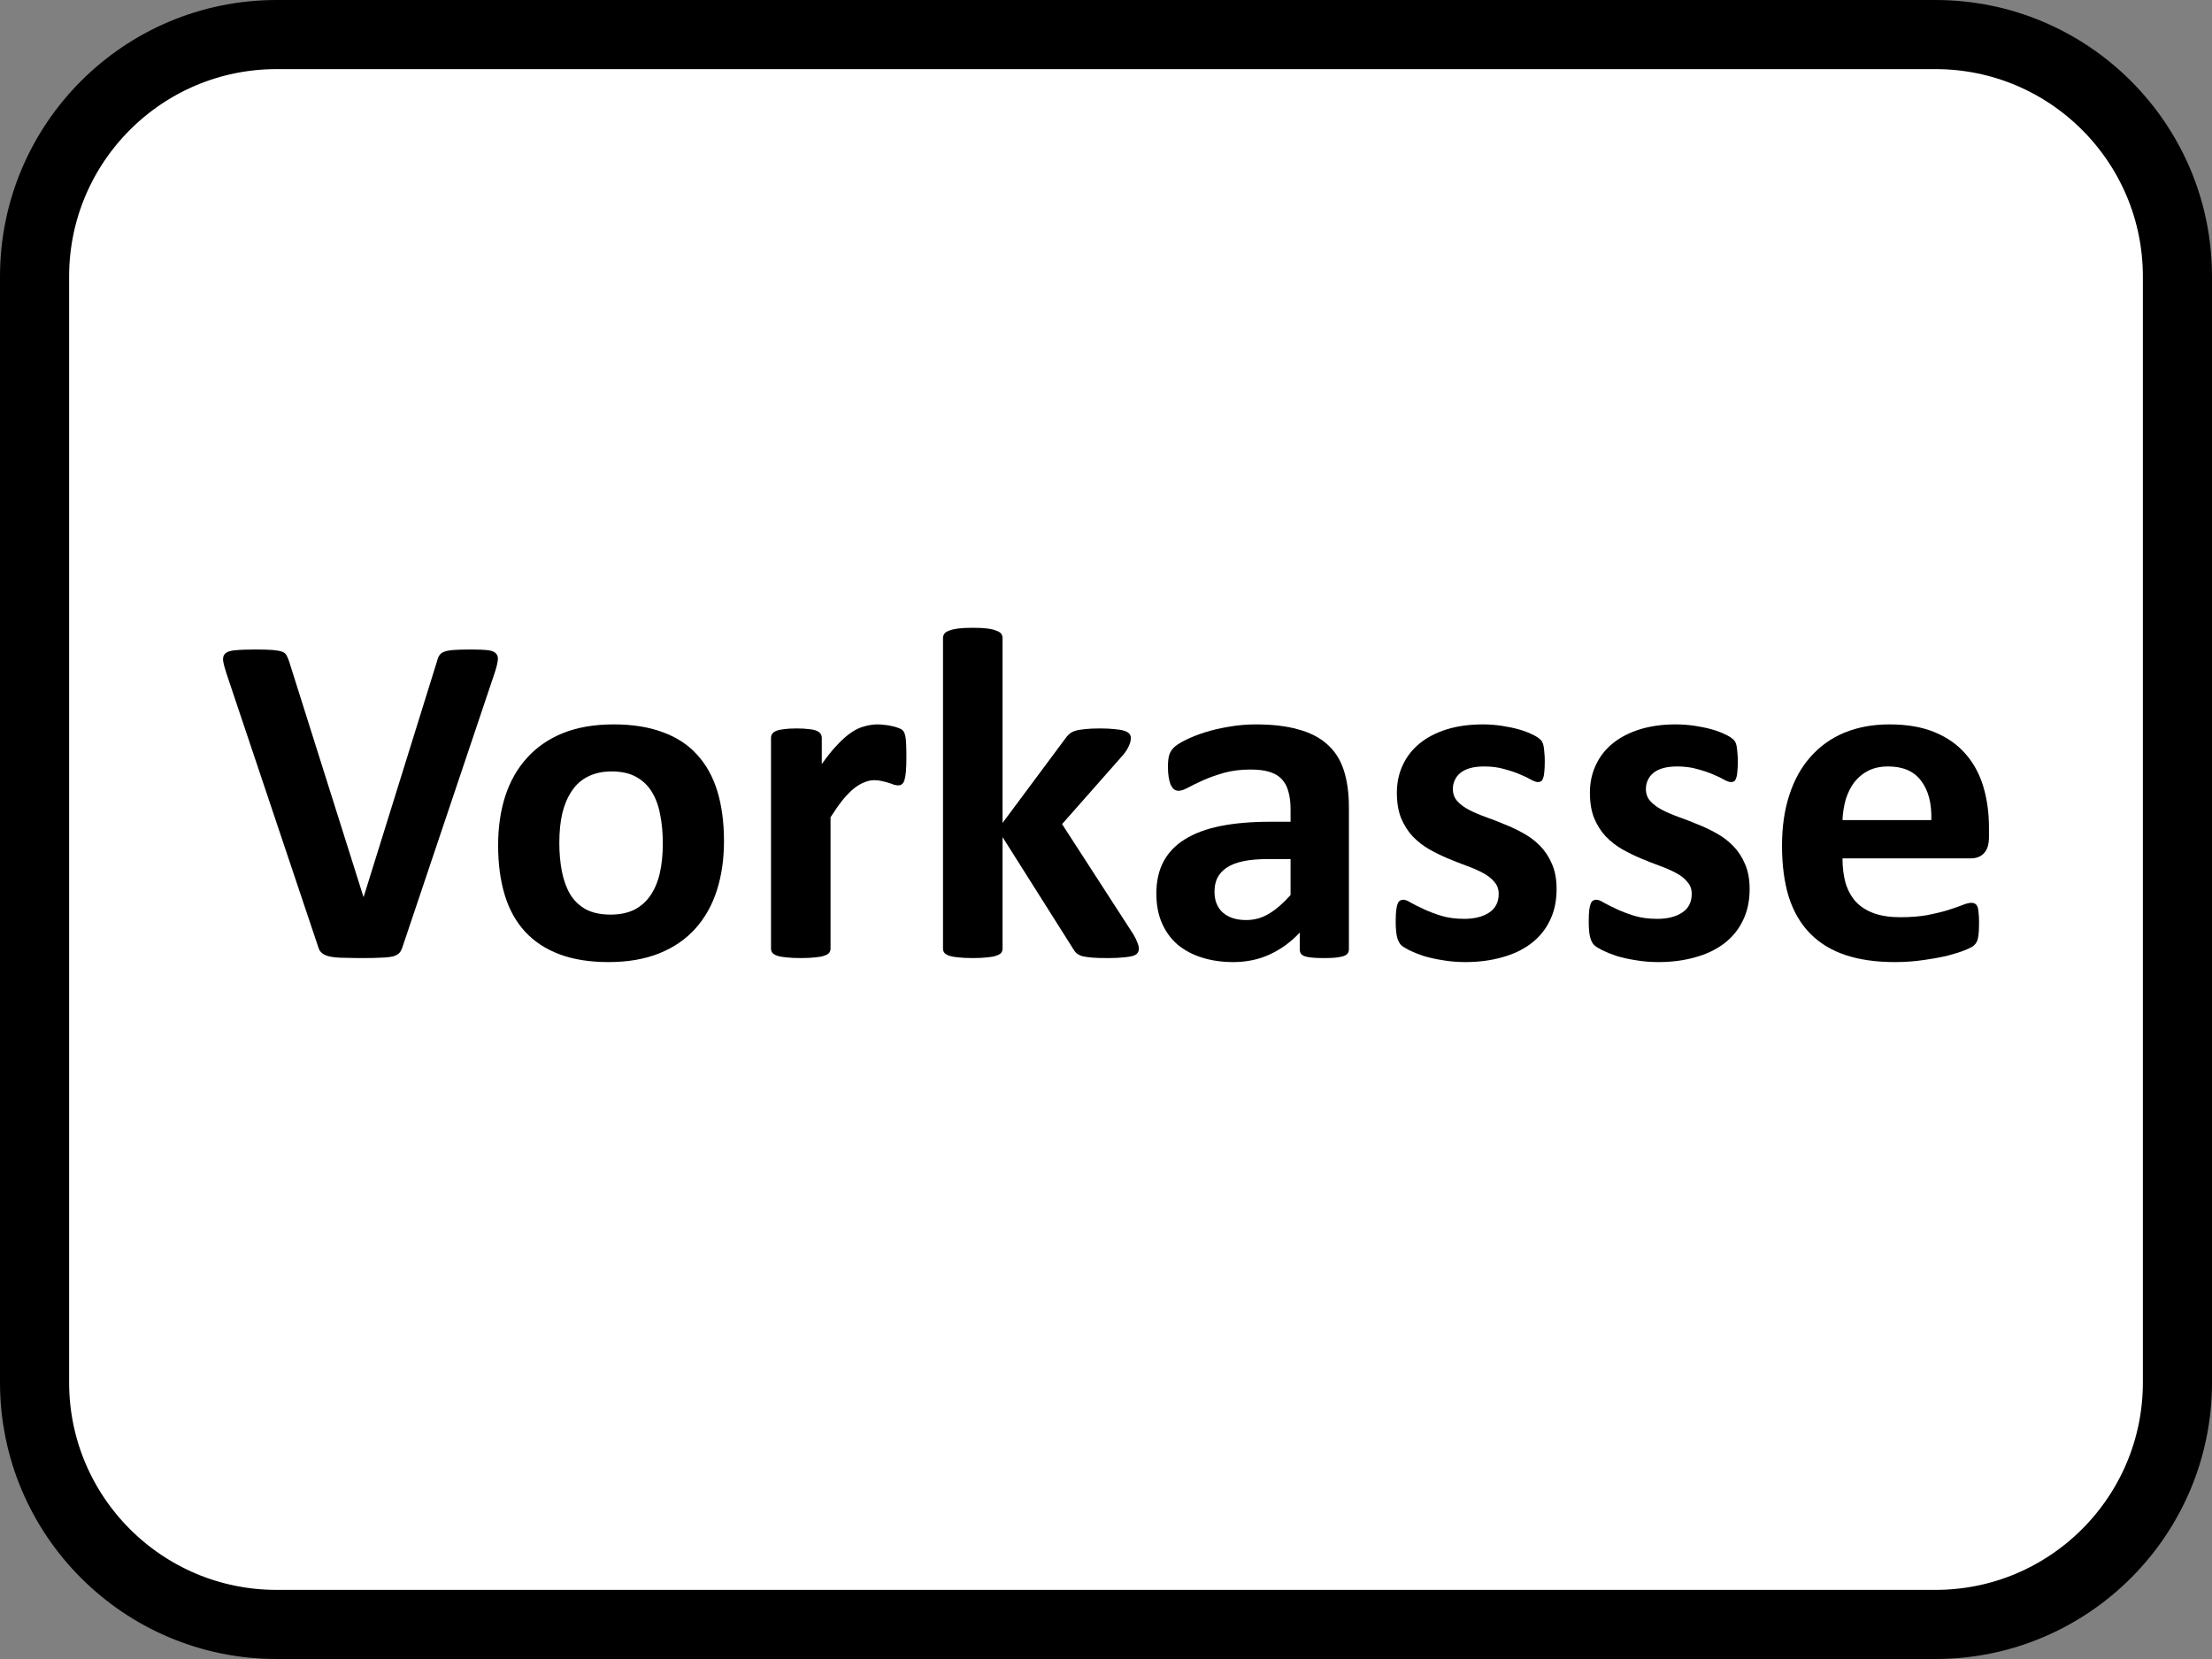
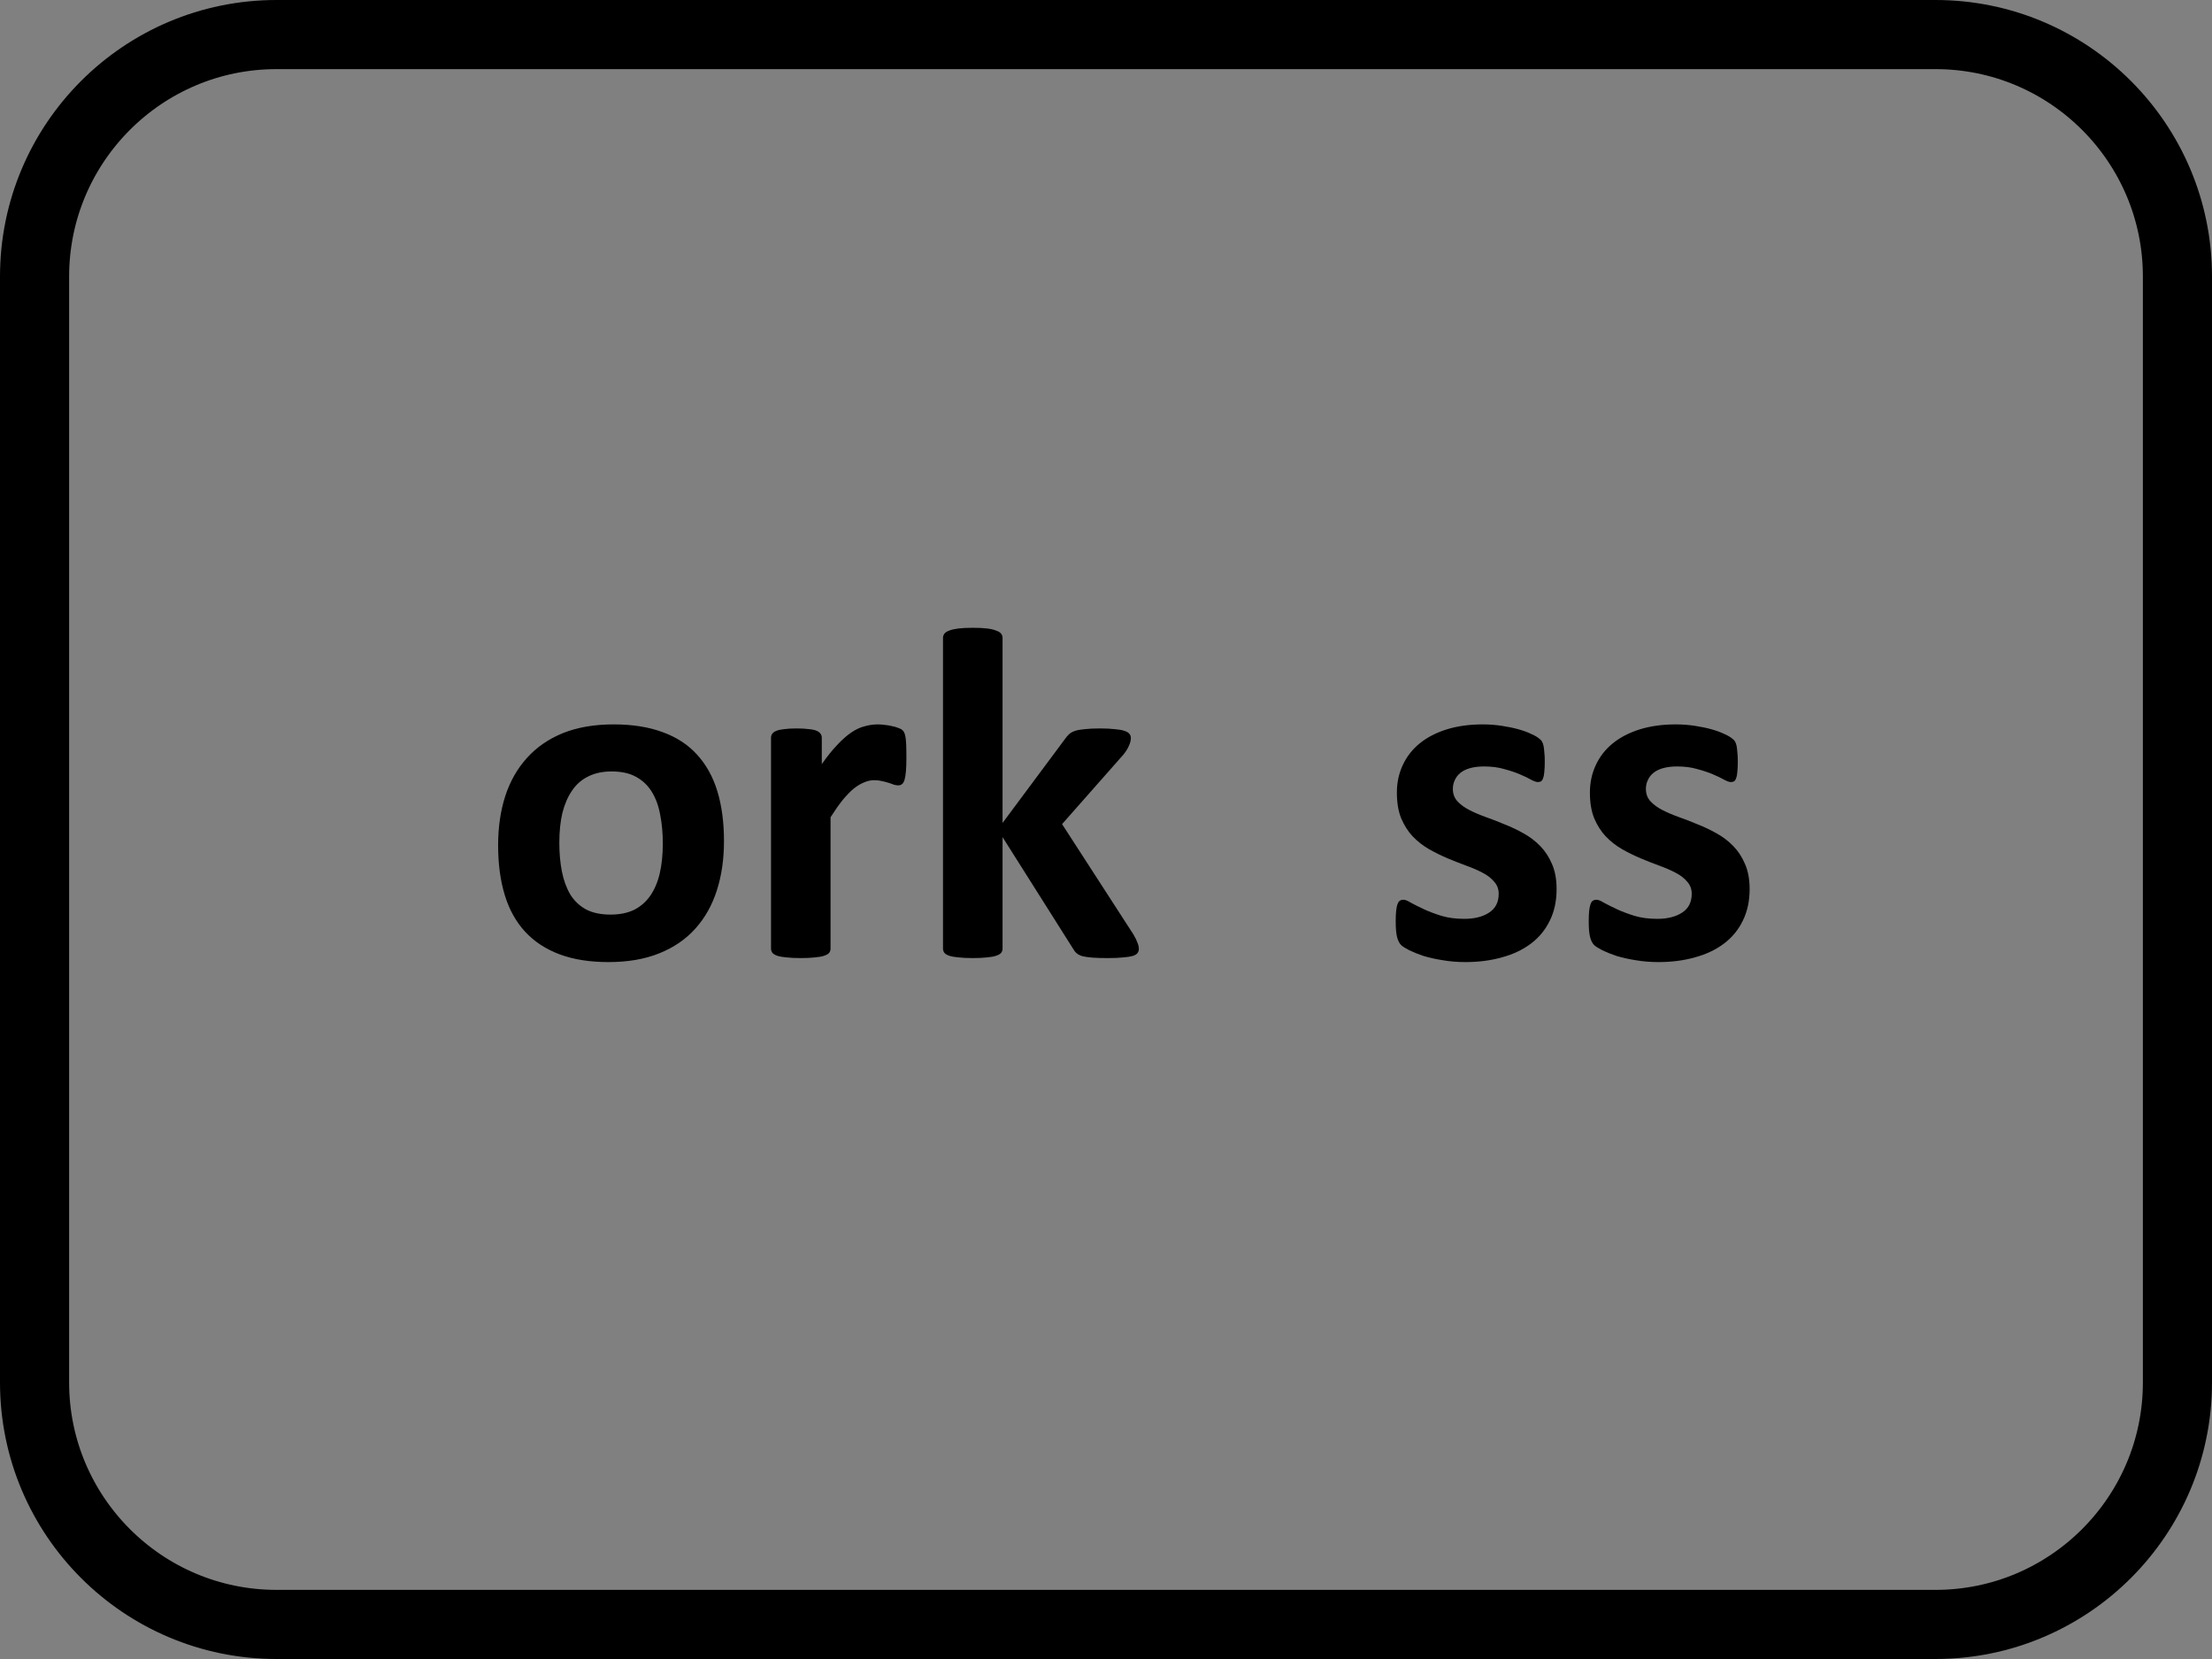
<svg xmlns="http://www.w3.org/2000/svg" width="64" height="48" viewBox="0 0 64 48" version="1.1" style="fill-rule:evenodd;clip-rule:evenodd;">
  <rect x="0" y="0" width="64" height="48" fill="#808080" stroke="none" />
-   <path d="M63,8l0,32c0,3.863 -3.137,7 -7,7l-48,0c-3.863,0 -7,-3.137 -7,-7l0,-32c0,-3.863 3.137,-7 7,-7l48,0c3.863,0 7,3.137 7,7Z" style="fill:#fff;" />
  <path d="M63,8l0,32c0,3.863 -3.137,7 -7,7l-48,0c-3.863,0 -7,-3.137 -7,-7l0,-32c0,-3.863 3.137,-7 7,-7l48,0c3.863,0 7,3.137 7,7Z" style="fill:none;stroke:#000;stroke-width:2px;" />
  <g>
-     <path d="M11.657,27.365c-0.023,0.077 -0.052,0.141 -0.089,0.191c-0.036,0.046 -0.095,0.082 -0.177,0.11c-0.082,0.022 -0.194,0.036 -0.335,0.041c-0.142,0.009 -0.326,0.013 -0.554,0.013c-0.182,0 -0.34,-0.002 -0.472,-0.007c-0.127,0 -0.237,-0.004 -0.328,-0.013c-0.091,-0.009 -0.166,-0.023 -0.225,-0.041c-0.055,-0.019 -0.103,-0.041 -0.144,-0.069c-0.036,-0.027 -0.066,-0.059 -0.089,-0.095c-0.018,-0.041 -0.036,-0.092 -0.055,-0.151l-2.631,-7.841c-0.055,-0.164 -0.089,-0.294 -0.103,-0.389c-0.009,-0.096 0.014,-0.167 0.068,-0.212c0.06,-0.05 0.158,-0.08 0.294,-0.089c0.137,-0.014 0.329,-0.021 0.575,-0.021c0.209,0 0.373,0.005 0.492,0.014c0.118,0.009 0.209,0.025 0.273,0.048c0.064,0.023 0.107,0.057 0.13,0.103c0.027,0.045 0.053,0.102 0.075,0.17l2.154,6.823l0.006,-0l2.113,-6.788c0.018,-0.078 0.041,-0.139 0.068,-0.185c0.027,-0.05 0.073,-0.089 0.137,-0.116c0.068,-0.028 0.164,-0.046 0.287,-0.055c0.123,-0.009 0.292,-0.014 0.506,-0.014c0.209,0 0.371,0.007 0.485,0.021c0.119,0.014 0.198,0.048 0.239,0.103c0.046,0.05 0.06,0.123 0.041,0.218c-0.013,0.096 -0.047,0.224 -0.102,0.383l-2.639,7.848Z" style="fill-rule:nonzero;" />
    <path d="M20.947,24.336c0,0.52 -0.068,0.994 -0.205,1.422c-0.137,0.429 -0.344,0.798 -0.622,1.108c-0.278,0.31 -0.627,0.549 -1.046,0.717c-0.419,0.169 -0.909,0.253 -1.47,0.253c-0.542,0 -1.014,-0.075 -1.415,-0.225c-0.401,-0.151 -0.733,-0.369 -0.998,-0.656c-0.264,-0.288 -0.46,-0.641 -0.587,-1.06c-0.128,-0.419 -0.192,-0.898 -0.192,-1.436c0,-0.519 0.068,-0.993 0.205,-1.421c0.141,-0.433 0.351,-0.802 0.629,-1.108c0.278,-0.31 0.624,-0.549 1.039,-0.718c0.419,-0.168 0.909,-0.253 1.47,-0.253c0.547,0 1.021,0.076 1.422,0.226c0.401,0.146 0.731,0.362 0.991,0.649c0.264,0.288 0.46,0.641 0.588,1.06c0.127,0.419 0.191,0.9 0.191,1.442Zm-1.77,0.069c-0,-0.301 -0.025,-0.577 -0.075,-0.827c-0.046,-0.256 -0.126,-0.477 -0.24,-0.663c-0.114,-0.187 -0.266,-0.333 -0.458,-0.438c-0.187,-0.105 -0.424,-0.157 -0.711,-0.157c-0.255,-0 -0.478,0.048 -0.67,0.143c-0.191,0.092 -0.348,0.228 -0.471,0.411c-0.123,0.177 -0.217,0.394 -0.281,0.649c-0.059,0.251 -0.088,0.538 -0.088,0.861c-0,0.301 0.025,0.579 0.075,0.834c0.05,0.251 0.13,0.47 0.239,0.657c0.114,0.186 0.267,0.332 0.458,0.437c0.191,0.1 0.428,0.15 0.711,0.15c0.26,0 0.485,-0.045 0.677,-0.136c0.191,-0.096 0.348,-0.233 0.471,-0.41c0.123,-0.178 0.215,-0.392 0.274,-0.643c0.059,-0.255 0.089,-0.545 0.089,-0.868Z" style="fill-rule:nonzero;" />
    <path d="M26.225,21.917c-0,0.164 -0.005,0.298 -0.014,0.403c-0.009,0.105 -0.023,0.187 -0.041,0.246c-0.018,0.059 -0.043,0.1 -0.075,0.123c-0.028,0.023 -0.064,0.034 -0.11,0.034c-0.036,0 -0.077,-0.007 -0.123,-0.02c-0.045,-0.019 -0.098,-0.037 -0.157,-0.055c-0.055,-0.018 -0.116,-0.034 -0.184,-0.048c-0.069,-0.018 -0.144,-0.027 -0.226,-0.027c-0.096,-0 -0.191,0.02 -0.287,0.061c-0.096,0.037 -0.196,0.096 -0.301,0.178c-0.1,0.082 -0.207,0.191 -0.321,0.328c-0.11,0.137 -0.228,0.305 -0.356,0.506l0,3.801c0,0.045 -0.013,0.086 -0.041,0.123c-0.027,0.032 -0.075,0.059 -0.143,0.082c-0.064,0.023 -0.151,0.039 -0.26,0.048c-0.109,0.013 -0.248,0.02 -0.417,0.02c-0.169,0 -0.308,-0.007 -0.417,-0.02c-0.109,-0.009 -0.198,-0.025 -0.267,-0.048c-0.063,-0.023 -0.109,-0.05 -0.136,-0.082c-0.028,-0.037 -0.041,-0.078 -0.041,-0.123l-0,-6.098c-0,-0.045 0.011,-0.084 0.034,-0.116c0.023,-0.037 0.064,-0.066 0.123,-0.089c0.059,-0.023 0.134,-0.039 0.225,-0.048c0.096,-0.013 0.215,-0.02 0.356,-0.02c0.146,-0 0.266,0.007 0.362,0.02c0.096,0.009 0.169,0.025 0.219,0.048c0.055,0.023 0.093,0.052 0.116,0.089c0.023,0.032 0.034,0.071 0.034,0.116l0,0.759c0.16,-0.228 0.31,-0.415 0.452,-0.561c0.141,-0.15 0.275,-0.269 0.403,-0.355c0.127,-0.087 0.255,-0.146 0.383,-0.178c0.127,-0.036 0.255,-0.055 0.382,-0.055c0.06,0 0.124,0.005 0.192,0.014c0.068,0.005 0.139,0.016 0.212,0.034c0.073,0.014 0.136,0.032 0.191,0.055c0.055,0.018 0.094,0.039 0.116,0.062c0.028,0.022 0.046,0.047 0.055,0.075c0.014,0.027 0.025,0.066 0.034,0.116c0.009,0.046 0.016,0.116 0.021,0.212c0.004,0.096 0.007,0.225 0.007,0.39Z" style="fill-rule:nonzero;" />
    <path d="M32.951,27.454c0,0.045 -0.014,0.086 -0.041,0.123c-0.023,0.032 -0.068,0.059 -0.137,0.082c-0.063,0.018 -0.152,0.032 -0.266,0.041c-0.114,0.013 -0.262,0.02 -0.445,0.02c-0.186,0 -0.339,-0.004 -0.458,-0.013c-0.113,-0.01 -0.209,-0.023 -0.287,-0.041c-0.073,-0.023 -0.13,-0.053 -0.171,-0.089c-0.041,-0.037 -0.077,-0.085 -0.109,-0.144l-2.03,-3.213l-0,3.227c-0,0.045 -0.014,0.086 -0.041,0.123c-0.028,0.032 -0.075,0.059 -0.144,0.082c-0.064,0.023 -0.15,0.039 -0.26,0.048c-0.109,0.013 -0.248,0.02 -0.416,0.02c-0.169,0 -0.308,-0.007 -0.417,-0.02c-0.11,-0.009 -0.199,-0.025 -0.267,-0.048c-0.064,-0.023 -0.109,-0.05 -0.137,-0.082c-0.027,-0.037 -0.041,-0.078 -0.041,-0.123l0,-8.989c0,-0.046 0.014,-0.087 0.041,-0.124c0.028,-0.036 0.073,-0.066 0.137,-0.088c0.068,-0.028 0.157,-0.048 0.267,-0.062c0.109,-0.014 0.248,-0.02 0.417,-0.02c0.168,-0 0.307,0.006 0.416,0.02c0.11,0.014 0.196,0.034 0.26,0.062c0.069,0.022 0.116,0.052 0.144,0.088c0.027,0.037 0.041,0.078 0.041,0.124l-0,5.352l1.805,-2.427c0.036,-0.054 0.077,-0.102 0.123,-0.143c0.045,-0.041 0.104,-0.073 0.177,-0.096c0.078,-0.023 0.171,-0.039 0.281,-0.048c0.114,-0.013 0.257,-0.02 0.43,-0.02c0.169,-0 0.31,0.007 0.424,0.02c0.119,0.009 0.212,0.025 0.28,0.048c0.073,0.023 0.123,0.052 0.151,0.089c0.027,0.032 0.041,0.073 0.041,0.123c-0,0.068 -0.018,0.141 -0.055,0.219c-0.032,0.077 -0.082,0.159 -0.15,0.246l-1.785,2.023l2.065,3.193c0.055,0.091 0.093,0.171 0.116,0.239c0.027,0.064 0.041,0.123 0.041,0.178Z" style="fill-rule:nonzero;" />
-     <path d="M39.028,27.467c0,0.064 -0.022,0.114 -0.068,0.151c-0.046,0.036 -0.119,0.061 -0.219,0.075c-0.095,0.018 -0.239,0.027 -0.43,0.027c-0.206,0 -0.356,-0.009 -0.452,-0.027c-0.091,-0.014 -0.157,-0.039 -0.198,-0.075c-0.036,-0.037 -0.055,-0.087 -0.055,-0.151l0,-0.485c-0.25,0.269 -0.537,0.478 -0.861,0.629c-0.319,0.15 -0.674,0.225 -1.066,0.225c-0.324,0 -0.622,-0.043 -0.896,-0.129c-0.269,-0.082 -0.503,-0.206 -0.704,-0.37c-0.196,-0.168 -0.349,-0.376 -0.458,-0.622c-0.109,-0.246 -0.164,-0.533 -0.164,-0.861c0,-0.355 0.068,-0.663 0.205,-0.923c0.141,-0.264 0.349,-0.481 0.622,-0.649c0.278,-0.173 0.622,-0.301 1.032,-0.383c0.411,-0.082 0.887,-0.123 1.429,-0.123l0.595,-0l-0,-0.369c-0,-0.192 -0.021,-0.358 -0.062,-0.499c-0.036,-0.146 -0.1,-0.267 -0.191,-0.363c-0.087,-0.095 -0.205,-0.166 -0.356,-0.212c-0.145,-0.045 -0.328,-0.068 -0.546,-0.068c-0.288,0 -0.545,0.032 -0.773,0.096c-0.223,0.064 -0.421,0.134 -0.595,0.212c-0.173,0.077 -0.319,0.148 -0.437,0.212c-0.114,0.063 -0.207,0.095 -0.28,0.095c-0.051,0 -0.096,-0.016 -0.137,-0.047c-0.037,-0.032 -0.068,-0.078 -0.096,-0.137c-0.023,-0.059 -0.041,-0.132 -0.055,-0.219c-0.013,-0.087 -0.02,-0.182 -0.02,-0.287c-0,-0.141 0.011,-0.253 0.034,-0.335c0.023,-0.082 0.066,-0.155 0.13,-0.219c0.064,-0.068 0.176,-0.141 0.335,-0.219c0.16,-0.082 0.346,-0.157 0.561,-0.225c0.214,-0.068 0.446,-0.123 0.697,-0.164c0.255,-0.046 0.517,-0.069 0.786,-0.069c0.478,0 0.886,0.048 1.224,0.144c0.341,0.091 0.622,0.235 0.84,0.431c0.219,0.191 0.379,0.439 0.479,0.745c0.1,0.305 0.15,0.667 0.15,1.087l0,4.101Zm-1.688,-2.611l-0.656,-0c-0.278,-0 -0.515,0.02 -0.711,0.061c-0.196,0.041 -0.356,0.103 -0.479,0.185c-0.123,0.082 -0.214,0.182 -0.273,0.301c-0.055,0.114 -0.082,0.246 -0.082,0.396c-0,0.256 0.079,0.456 0.239,0.602c0.164,0.146 0.39,0.219 0.677,0.219c0.241,-0 0.462,-0.062 0.663,-0.185c0.205,-0.123 0.412,-0.303 0.622,-0.54l-0,-1.039Z" style="fill-rule:nonzero;" />
    <path d="M45.037,25.724c0,0.346 -0.066,0.652 -0.198,0.916c-0.128,0.264 -0.31,0.485 -0.547,0.663c-0.237,0.178 -0.517,0.31 -0.841,0.397c-0.323,0.091 -0.674,0.136 -1.053,0.136c-0.227,0 -0.446,-0.018 -0.656,-0.054c-0.205,-0.032 -0.389,-0.073 -0.554,-0.123c-0.164,-0.055 -0.3,-0.11 -0.41,-0.164c-0.109,-0.055 -0.189,-0.105 -0.239,-0.151c-0.05,-0.05 -0.089,-0.125 -0.116,-0.225c-0.027,-0.105 -0.041,-0.258 -0.041,-0.458c-0,-0.133 0.004,-0.237 0.014,-0.315c0.009,-0.082 0.022,-0.146 0.041,-0.191c0.018,-0.05 0.041,-0.082 0.068,-0.096c0.027,-0.018 0.061,-0.027 0.102,-0.027c0.051,-0 0.123,0.029 0.219,0.089c0.1,0.054 0.223,0.116 0.369,0.184c0.146,0.069 0.315,0.132 0.506,0.192c0.196,0.059 0.417,0.088 0.663,0.088c0.155,0 0.292,-0.016 0.41,-0.047c0.123,-0.032 0.228,-0.078 0.315,-0.137c0.091,-0.059 0.159,-0.135 0.205,-0.226c0.046,-0.091 0.068,-0.196 0.068,-0.314c0,-0.137 -0.043,-0.253 -0.13,-0.349c-0.082,-0.1 -0.193,-0.187 -0.335,-0.26c-0.136,-0.072 -0.293,-0.141 -0.471,-0.205c-0.173,-0.063 -0.353,-0.134 -0.54,-0.212c-0.183,-0.077 -0.363,-0.166 -0.54,-0.266c-0.173,-0.1 -0.331,-0.223 -0.472,-0.369c-0.137,-0.146 -0.248,-0.322 -0.335,-0.527c-0.082,-0.205 -0.123,-0.451 -0.123,-0.738c0,-0.292 0.057,-0.558 0.171,-0.8c0.114,-0.246 0.278,-0.455 0.492,-0.629c0.214,-0.173 0.474,-0.307 0.779,-0.403c0.31,-0.096 0.657,-0.144 1.039,-0.144c0.192,0 0.376,0.014 0.554,0.041c0.182,0.028 0.347,0.062 0.492,0.103c0.146,0.041 0.269,0.087 0.369,0.137c0.101,0.045 0.171,0.086 0.212,0.123c0.046,0.032 0.078,0.066 0.096,0.102c0.018,0.032 0.032,0.073 0.041,0.123c0.009,0.046 0.016,0.105 0.021,0.178c0.009,0.068 0.013,0.155 0.013,0.26c0,0.123 -0.004,0.223 -0.013,0.301c-0.005,0.077 -0.016,0.139 -0.035,0.184c-0.013,0.046 -0.034,0.078 -0.061,0.096c-0.027,0.014 -0.059,0.02 -0.096,0.02c-0.041,0 -0.105,-0.022 -0.191,-0.068c-0.087,-0.05 -0.196,-0.102 -0.328,-0.157c-0.128,-0.055 -0.278,-0.105 -0.451,-0.151c-0.169,-0.05 -0.363,-0.075 -0.582,-0.075c-0.154,0 -0.289,0.016 -0.403,0.048c-0.114,0.032 -0.207,0.078 -0.28,0.137c-0.073,0.059 -0.128,0.13 -0.164,0.212c-0.037,0.077 -0.055,0.162 -0.055,0.253c0,0.141 0.043,0.259 0.13,0.355c0.087,0.096 0.201,0.18 0.342,0.253c0.141,0.073 0.301,0.141 0.478,0.205c0.183,0.064 0.365,0.135 0.547,0.212c0.187,0.073 0.369,0.16 0.547,0.26c0.182,0.1 0.344,0.223 0.485,0.369c0.142,0.146 0.256,0.321 0.342,0.526c0.087,0.201 0.13,0.44 0.13,0.718Z" style="fill-rule:nonzero;" />
    <path d="M50.622,25.724c0,0.346 -0.066,0.652 -0.198,0.916c-0.128,0.264 -0.31,0.485 -0.547,0.663c-0.237,0.178 -0.517,0.31 -0.841,0.397c-0.323,0.091 -0.674,0.136 -1.053,0.136c-0.227,0 -0.446,-0.018 -0.656,-0.054c-0.205,-0.032 -0.39,-0.073 -0.554,-0.123c-0.164,-0.055 -0.3,-0.11 -0.41,-0.164c-0.109,-0.055 -0.189,-0.105 -0.239,-0.151c-0.05,-0.05 -0.089,-0.125 -0.116,-0.225c-0.028,-0.105 -0.041,-0.258 -0.041,-0.458c-0,-0.133 0.004,-0.237 0.013,-0.315c0.01,-0.082 0.023,-0.146 0.041,-0.191c0.019,-0.05 0.041,-0.082 0.069,-0.096c0.027,-0.018 0.061,-0.027 0.102,-0.027c0.051,-0 0.123,0.029 0.219,0.089c0.1,0.054 0.223,0.116 0.369,0.184c0.146,0.069 0.315,0.132 0.506,0.192c0.196,0.059 0.417,0.088 0.663,0.088c0.155,0 0.292,-0.016 0.41,-0.047c0.123,-0.032 0.228,-0.078 0.315,-0.137c0.091,-0.059 0.159,-0.135 0.205,-0.226c0.045,-0.091 0.068,-0.196 0.068,-0.314c0,-0.137 -0.043,-0.253 -0.13,-0.349c-0.082,-0.1 -0.193,-0.187 -0.335,-0.26c-0.136,-0.072 -0.294,-0.141 -0.471,-0.205c-0.173,-0.063 -0.353,-0.134 -0.54,-0.212c-0.183,-0.077 -0.363,-0.166 -0.54,-0.266c-0.174,-0.1 -0.331,-0.223 -0.472,-0.369c-0.137,-0.146 -0.248,-0.322 -0.335,-0.527c-0.082,-0.205 -0.123,-0.451 -0.123,-0.738c-0,-0.292 0.057,-0.558 0.171,-0.8c0.114,-0.246 0.278,-0.455 0.492,-0.629c0.214,-0.173 0.474,-0.307 0.779,-0.403c0.31,-0.096 0.657,-0.144 1.039,-0.144c0.192,0 0.376,0.014 0.554,0.041c0.182,0.028 0.346,0.062 0.492,0.103c0.146,0.041 0.269,0.087 0.369,0.137c0.101,0.045 0.171,0.086 0.212,0.123c0.046,0.032 0.078,0.066 0.096,0.102c0.018,0.032 0.032,0.073 0.041,0.123c0.009,0.046 0.016,0.105 0.021,0.178c0.009,0.068 0.013,0.155 0.013,0.26c0,0.123 -0.004,0.223 -0.013,0.301c-0.005,0.077 -0.016,0.139 -0.035,0.184c-0.013,0.046 -0.034,0.078 -0.061,0.096c-0.027,0.014 -0.059,0.02 -0.096,0.02c-0.041,0 -0.105,-0.022 -0.191,-0.068c-0.087,-0.05 -0.196,-0.102 -0.328,-0.157c-0.128,-0.055 -0.278,-0.105 -0.452,-0.151c-0.168,-0.05 -0.362,-0.075 -0.581,-0.075c-0.155,0 -0.289,0.016 -0.403,0.048c-0.114,0.032 -0.207,0.078 -0.28,0.137c-0.073,0.059 -0.128,0.13 -0.164,0.212c-0.037,0.077 -0.055,0.162 -0.055,0.253c0,0.141 0.043,0.259 0.13,0.355c0.087,0.096 0.2,0.18 0.342,0.253c0.141,0.073 0.301,0.141 0.478,0.205c0.183,0.064 0.365,0.135 0.547,0.212c0.187,0.073 0.369,0.16 0.547,0.26c0.182,0.1 0.344,0.223 0.485,0.369c0.142,0.146 0.256,0.321 0.342,0.526c0.087,0.201 0.13,0.44 0.13,0.718Z" style="fill-rule:nonzero;" />
-     <path d="M57.547,24.22c-0,0.21 -0.048,0.365 -0.144,0.465c-0.091,0.1 -0.218,0.15 -0.382,0.15l-3.712,0c-0,0.26 0.029,0.497 0.088,0.711c0.064,0.21 0.162,0.39 0.294,0.54c0.137,0.146 0.31,0.258 0.52,0.335c0.214,0.078 0.469,0.117 0.766,0.117c0.3,-0 0.565,-0.021 0.793,-0.062c0.227,-0.045 0.423,-0.093 0.587,-0.143c0.169,-0.055 0.308,-0.103 0.417,-0.144c0.11,-0.046 0.199,-0.068 0.267,-0.068c0.041,-0 0.075,0.009 0.103,0.027c0.027,0.014 0.05,0.041 0.068,0.082c0.018,0.041 0.03,0.1 0.034,0.178c0.009,0.073 0.014,0.166 0.014,0.28c-0,0.1 -0.003,0.187 -0.007,0.26c-0.005,0.068 -0.011,0.127 -0.021,0.177c-0.009,0.051 -0.022,0.094 -0.041,0.13c-0.018,0.032 -0.043,0.064 -0.075,0.096c-0.027,0.032 -0.107,0.075 -0.239,0.13c-0.132,0.055 -0.301,0.109 -0.506,0.164c-0.205,0.05 -0.44,0.093 -0.704,0.13c-0.264,0.041 -0.547,0.061 -0.848,0.061c-0.542,0 -1.018,-0.068 -1.428,-0.205c-0.406,-0.136 -0.745,-0.344 -1.019,-0.622c-0.273,-0.278 -0.478,-0.629 -0.615,-1.052c-0.132,-0.424 -0.198,-0.921 -0.198,-1.491c-0,-0.542 0.07,-1.03 0.212,-1.463c0.141,-0.437 0.346,-0.806 0.615,-1.107c0.269,-0.305 0.594,-0.538 0.977,-0.697c0.388,-0.16 0.823,-0.24 1.306,-0.24c0.51,0 0.946,0.076 1.306,0.226c0.364,0.15 0.663,0.36 0.895,0.629c0.233,0.264 0.403,0.579 0.513,0.943c0.109,0.365 0.164,0.761 0.164,1.19l-0,0.273Zm-1.668,-0.492c0.014,-0.483 -0.084,-0.861 -0.294,-1.135c-0.205,-0.278 -0.524,-0.417 -0.957,-0.417c-0.219,0 -0.41,0.041 -0.574,0.123c-0.16,0.082 -0.294,0.194 -0.404,0.335c-0.104,0.137 -0.186,0.301 -0.246,0.492c-0.054,0.187 -0.086,0.388 -0.095,0.602l2.57,0Z" style="fill-rule:nonzero;" />
  </g>
</svg>